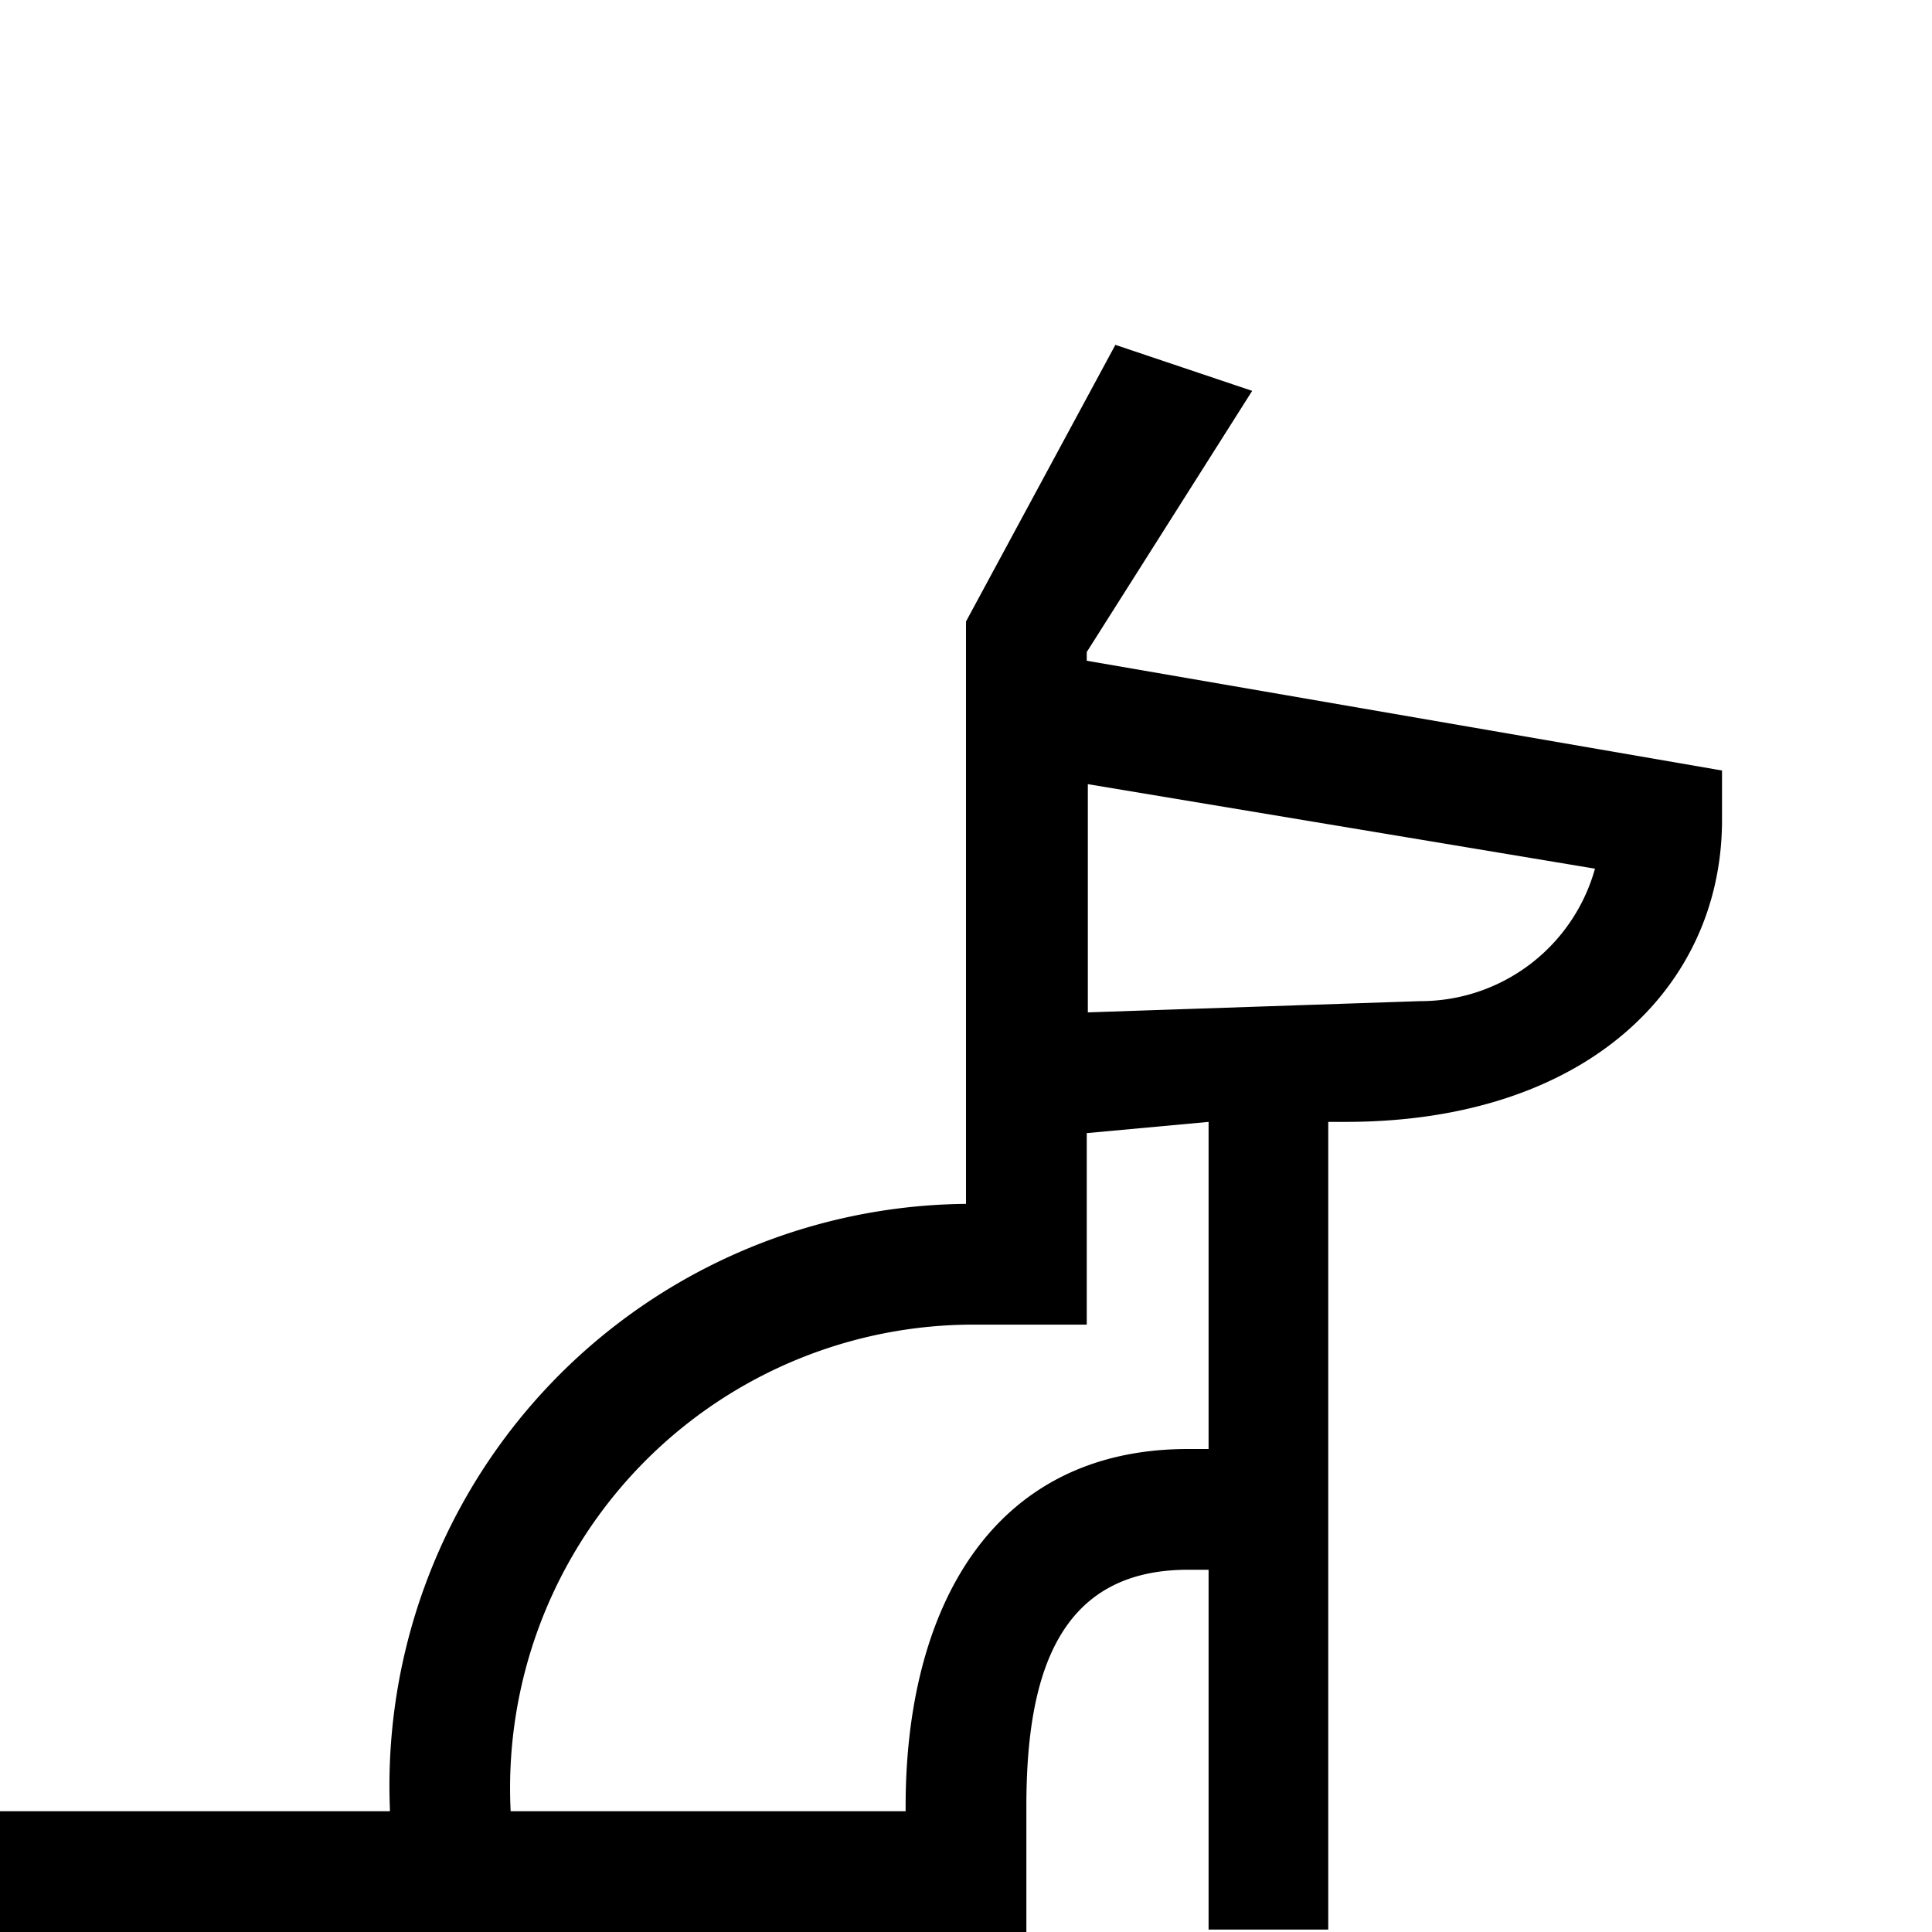
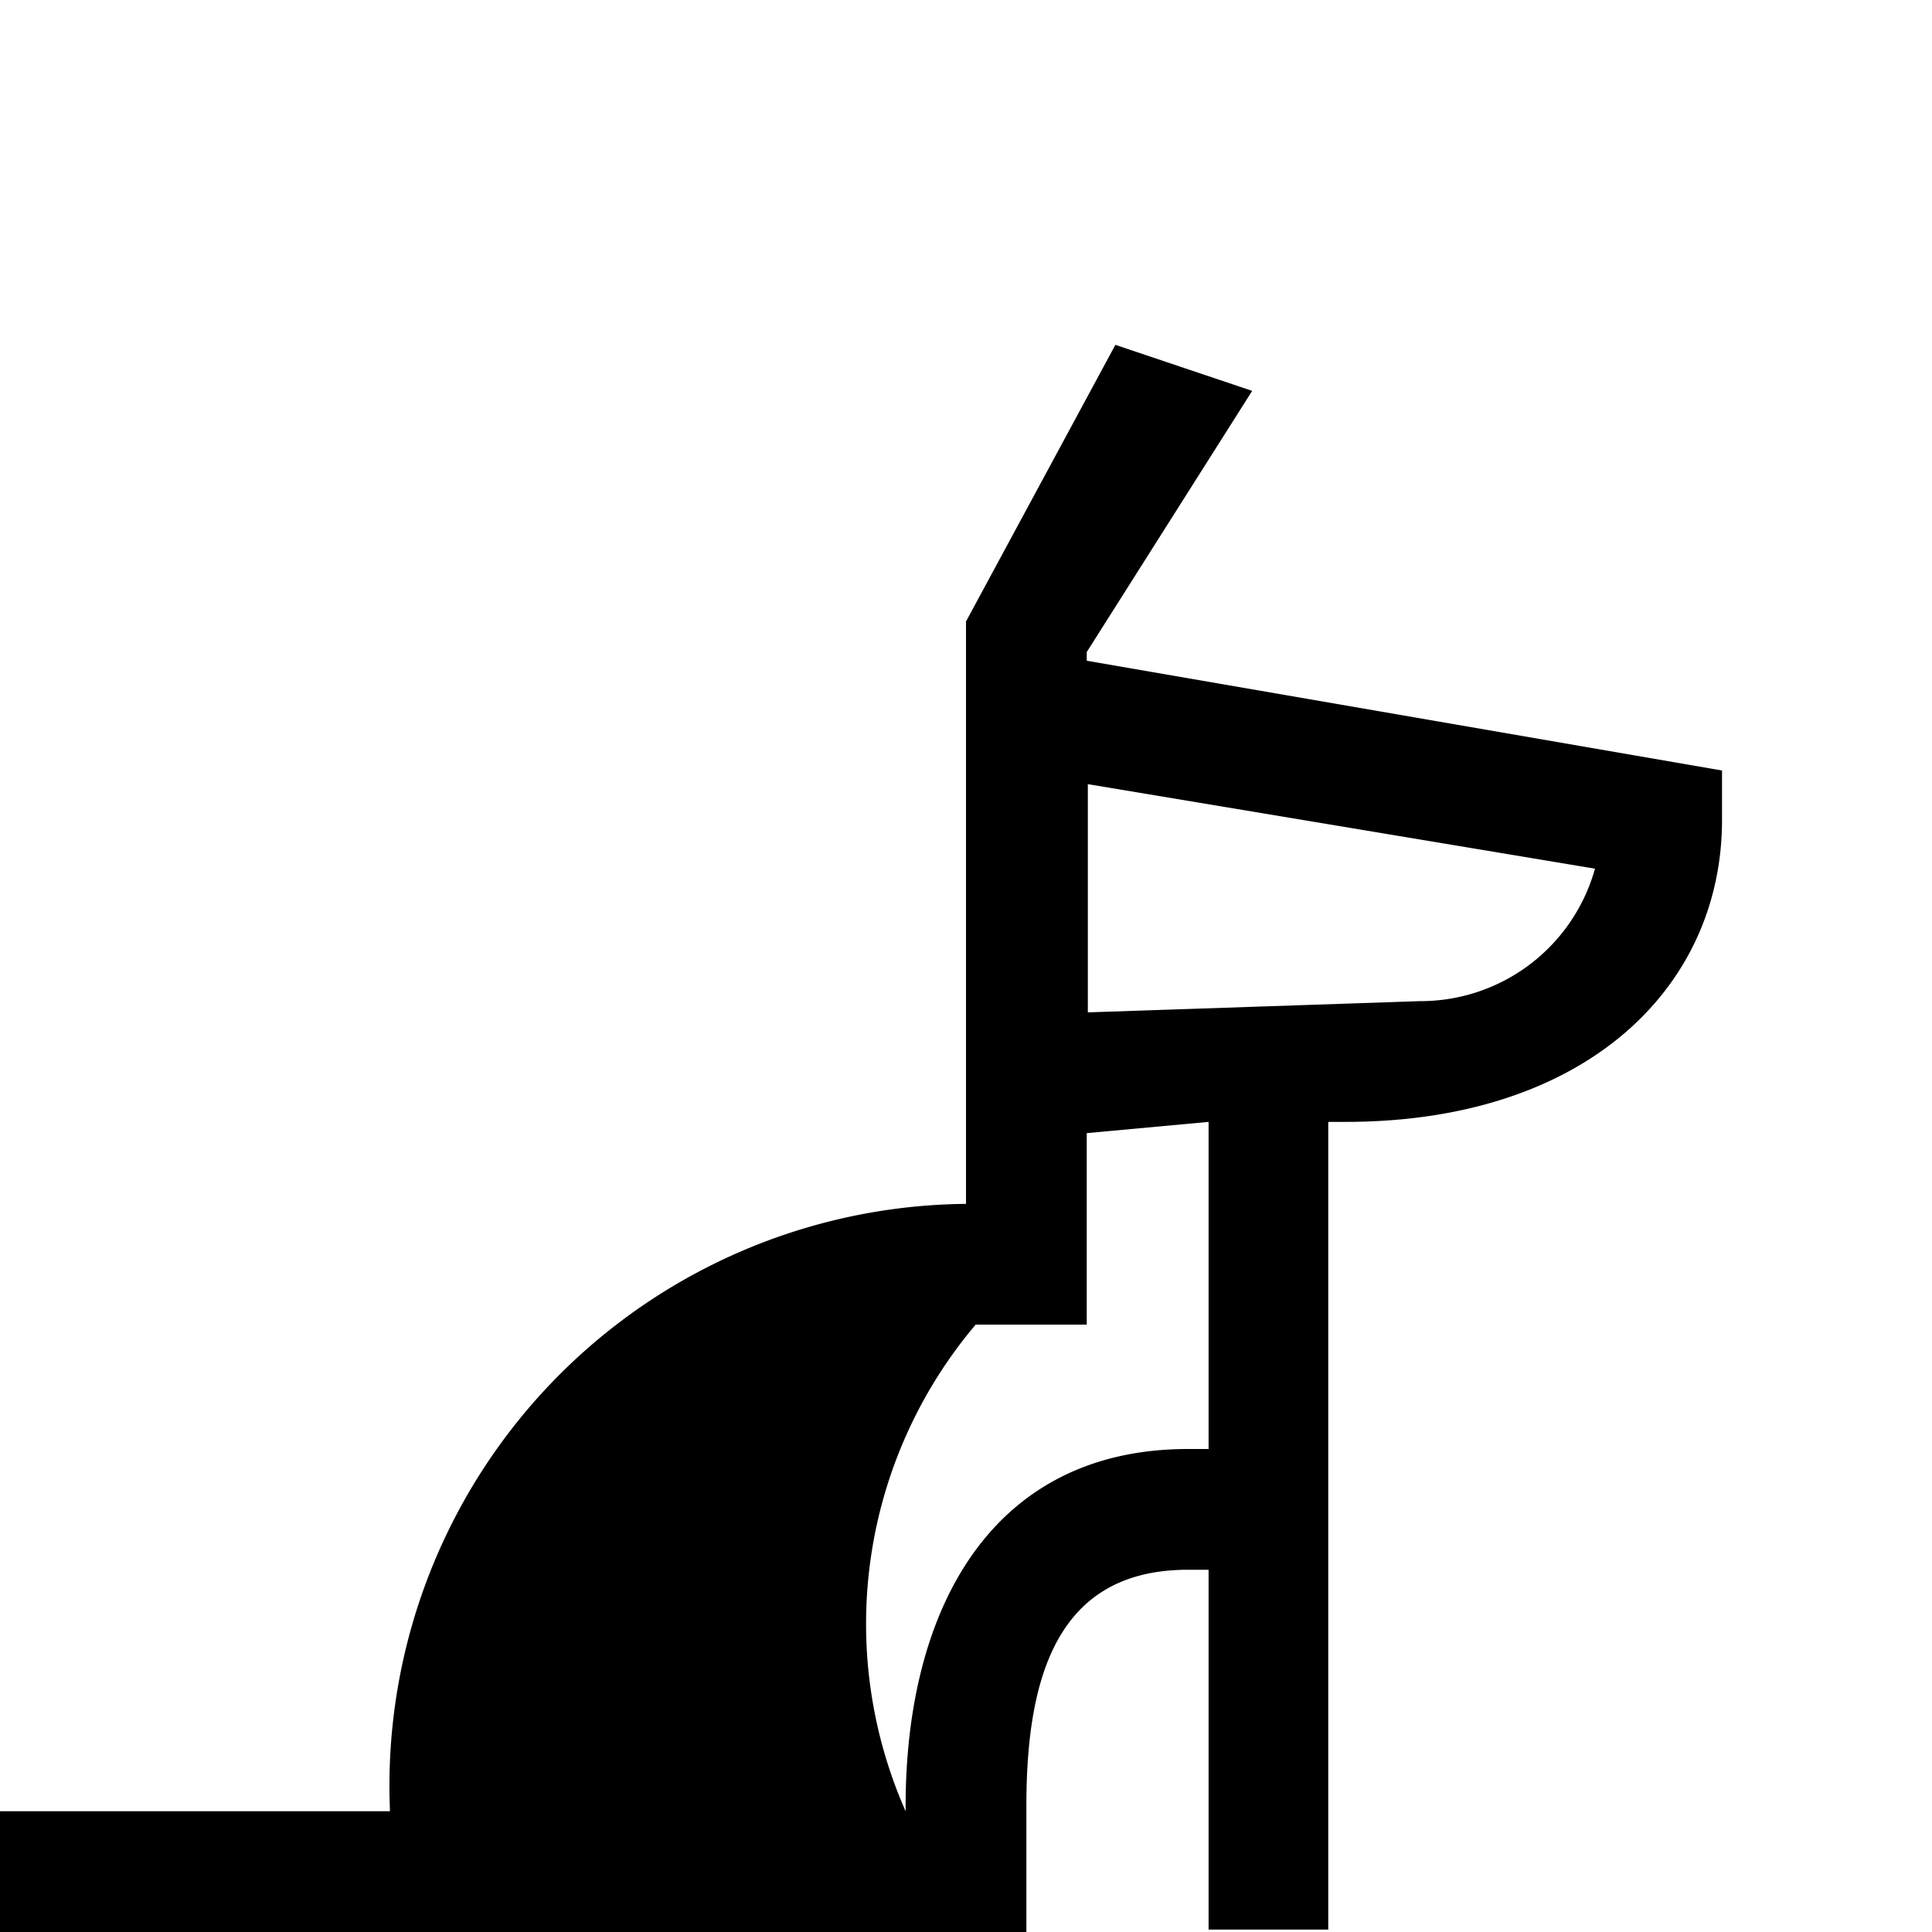
<svg xmlns="http://www.w3.org/2000/svg" id="Ebene_1" data-name="Ebene 1" viewBox="0 0 16 16">
-   <path d="M9,5.472V5.4l1.37-2.163L9.237,2.856,8,5.147V9.97a4.819,4.819,0,0,0-4.771,5.01V15H0v1H8.5V14.958C8.5,13.878,8.759,13,9.839,13h.17v2.98H11V9.291h.142c2,0,3.119-1.121,3.119-2.5v-.41ZM10.009,12h-.17C8.208,12,7.5,13.327,7.5,14.958V15H4.229A3.838,3.838,0,0,1,8.08,10.97H9V9.384l1.009-.093Zm1.752-3.709-2.752.093V6.494l4.2.7A1.5,1.5,0,0,1,11.761,8.291Z" />
+   <path d="M9,5.472V5.4l1.37-2.163L9.237,2.856,8,5.147V9.97a4.819,4.819,0,0,0-4.771,5.01V15H0v1H8.5V14.958C8.5,13.878,8.759,13,9.839,13h.17v2.98H11V9.291h.142c2,0,3.119-1.121,3.119-2.5v-.41ZM10.009,12h-.17C8.208,12,7.5,13.327,7.5,14.958V15A3.838,3.838,0,0,1,8.08,10.97H9V9.384l1.009-.093Zm1.752-3.709-2.752.093V6.494l4.2.7A1.5,1.5,0,0,1,11.761,8.291Z" />
</svg>